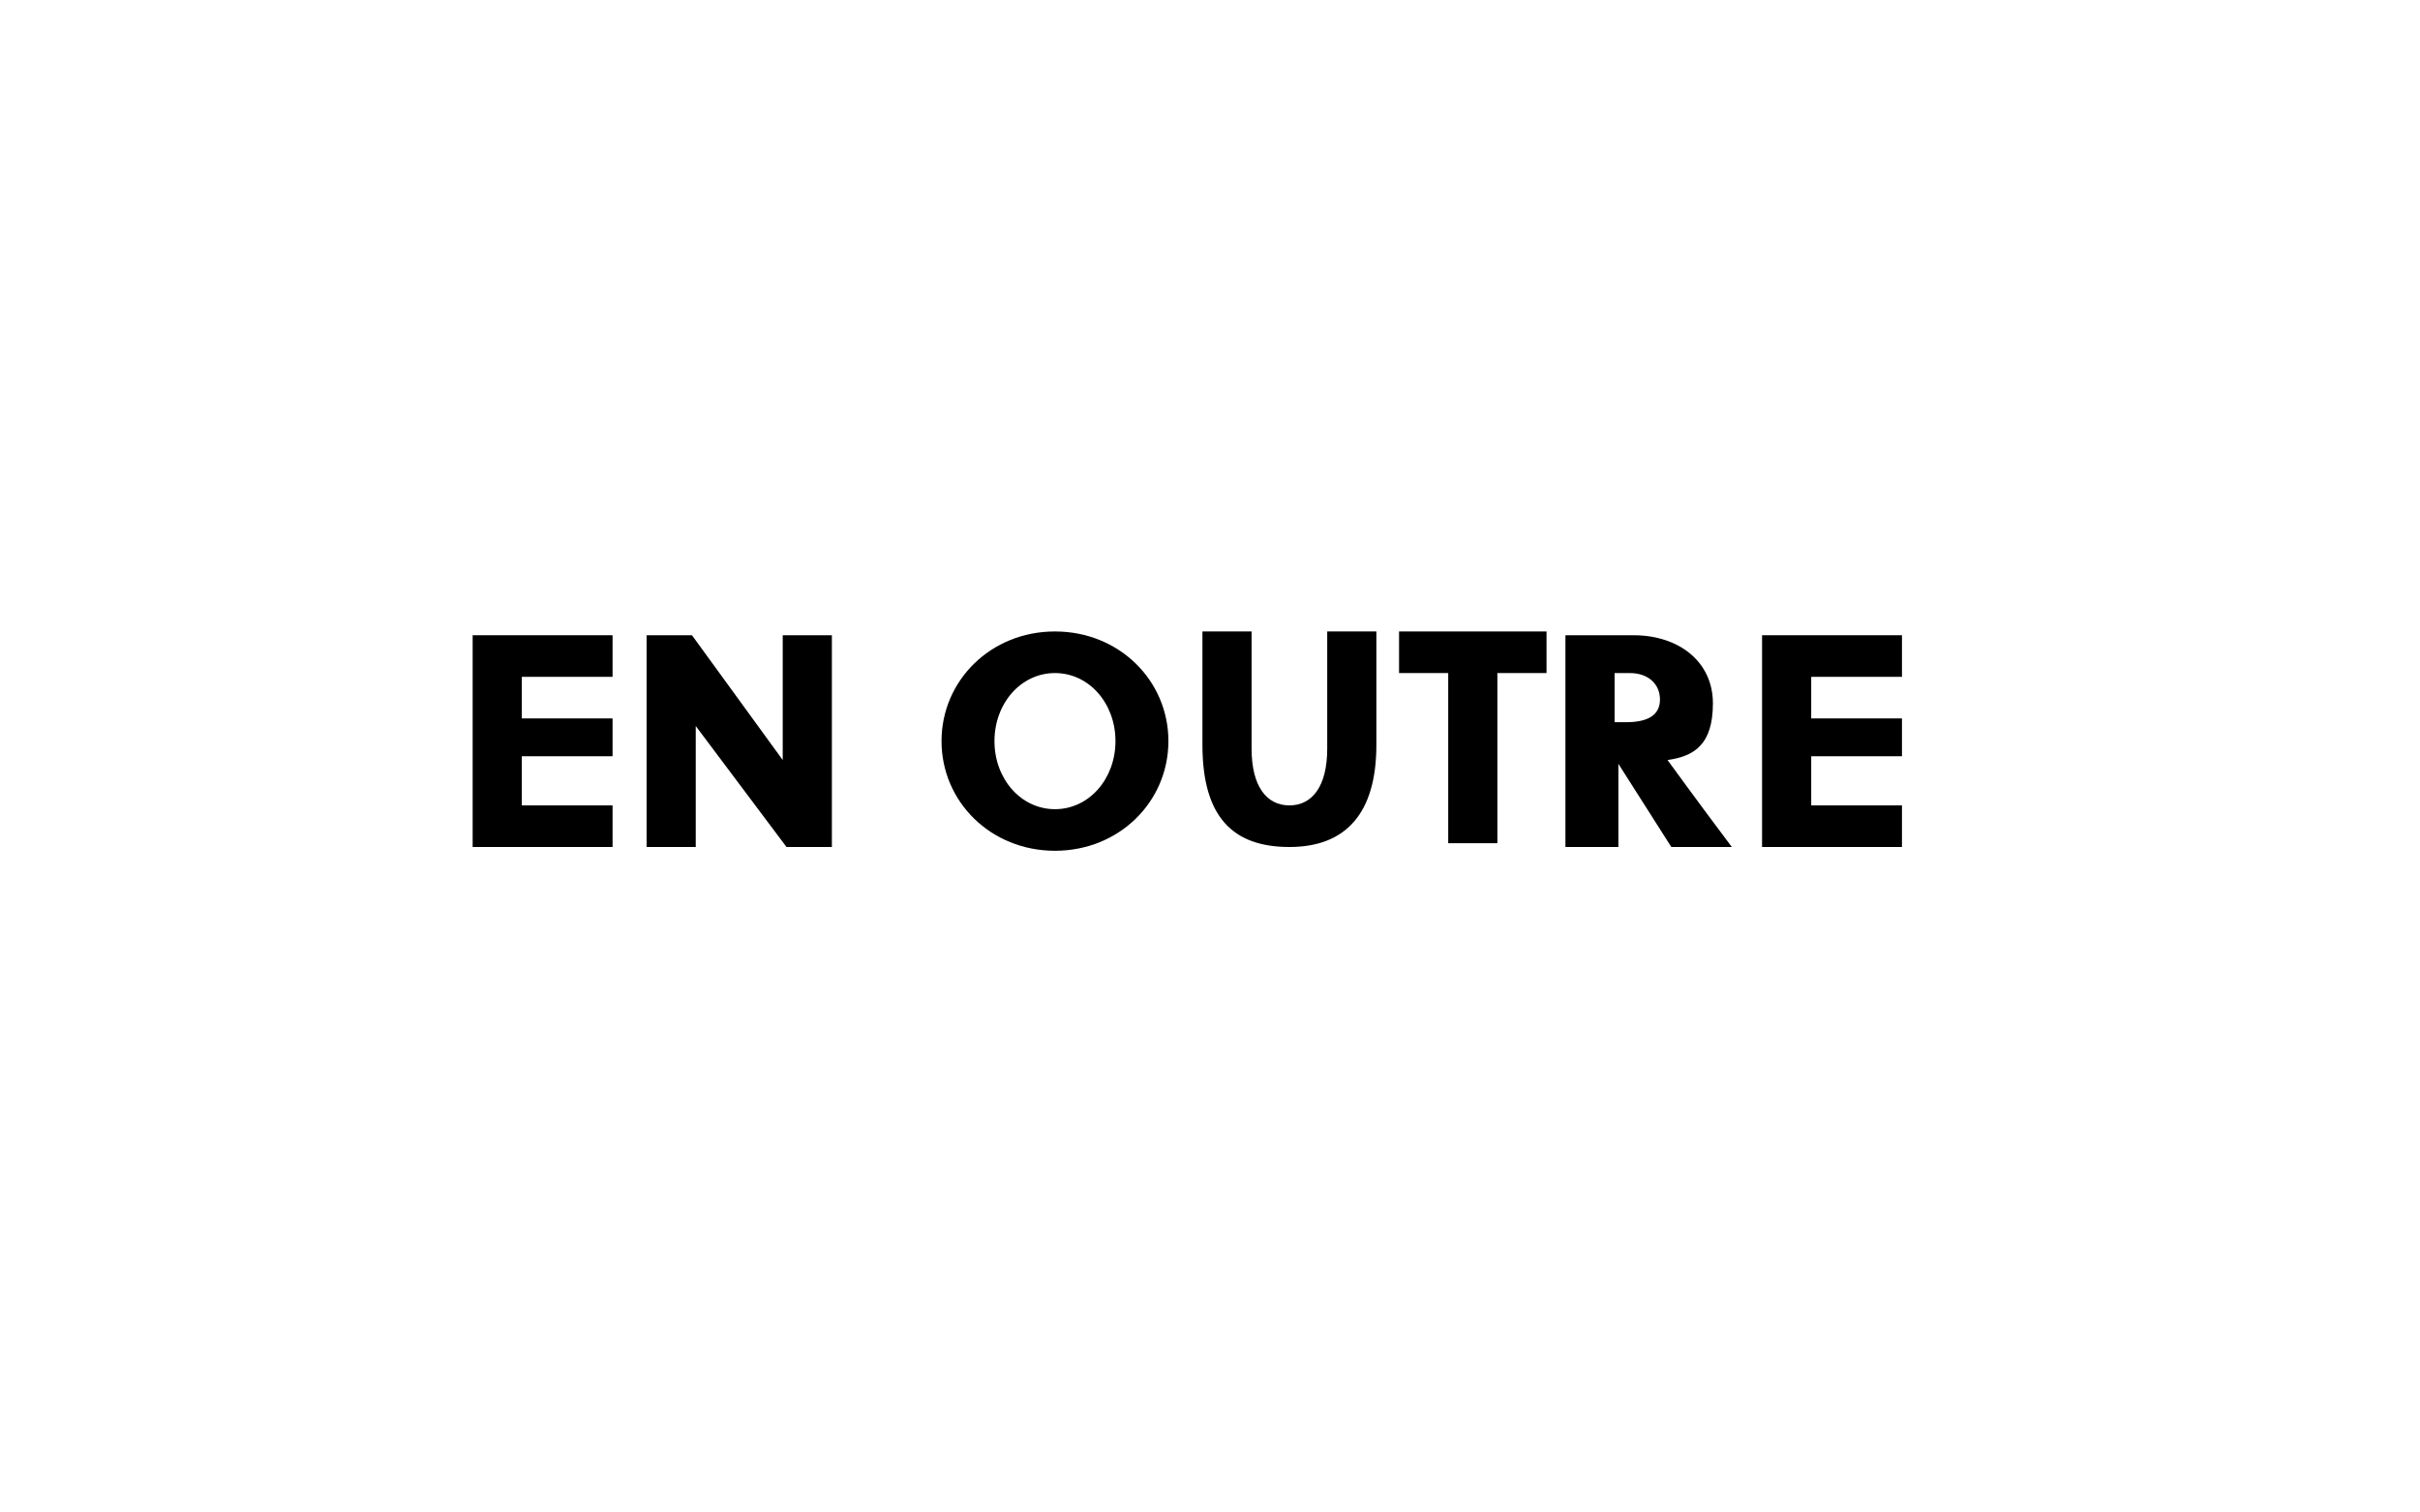
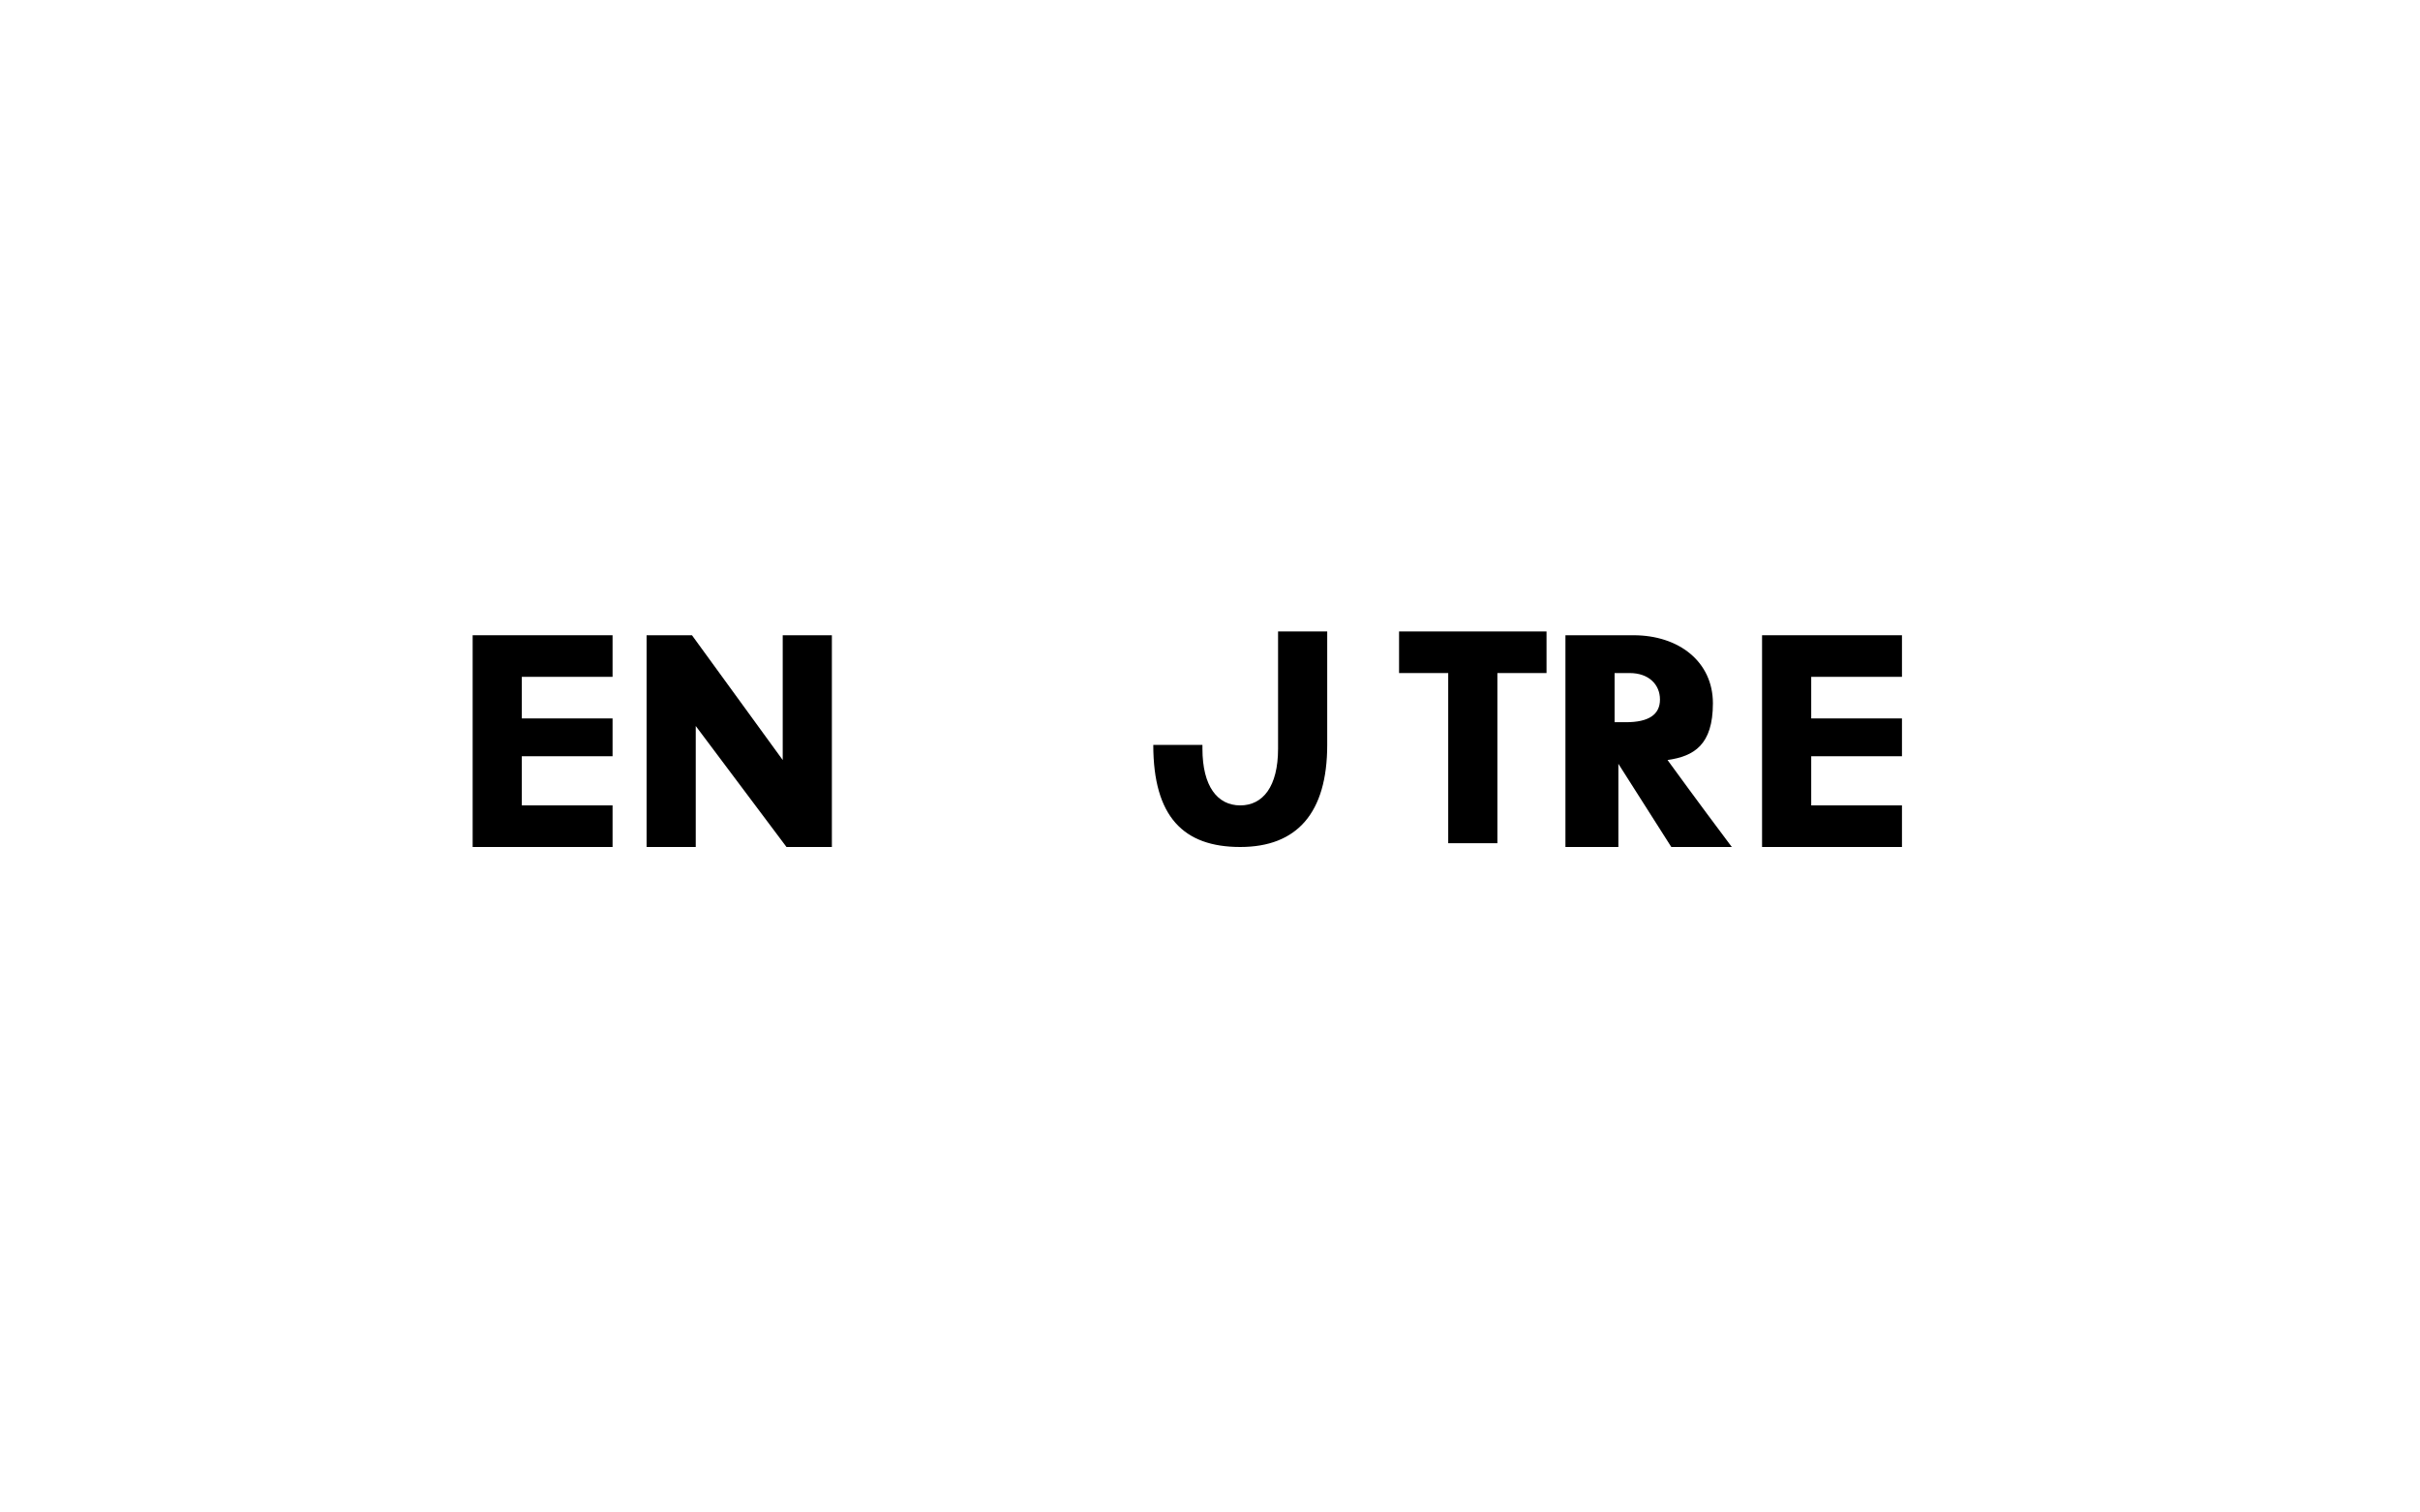
<svg xmlns="http://www.w3.org/2000/svg" id="Ebene_1" version="1.1" viewBox="0 0 64 40">
  <defs>
    <style>
      .st0 {
        fill: none;
      }

      .st1 {
        isolation: isolate;
      }
    </style>
  </defs>
  <rect class="st0" y="16.4" width="64" height="28.8" />
  <g class="st1">
    <path d="M16.2,16.8v1.1h-2.4v1.1h2.4v1h-2.4v1.3h2.4v1.1h-3.7v-5.6h3.7Z" />
    <path d="M18.3,16.8l2.4,3.3v-3.3h1.3v5.6h-1.2l-2.4-3.2v3.2h-1.3v-5.6h1.2Z" />
-     <path d="M24.9,19.6c0-1.6,1.3-2.9,3-2.9s3,1.3,3,2.9-1.3,2.9-3,2.9-3-1.3-3-2.9ZM29.5,19.6c0-1-.7-1.8-1.6-1.8s-1.6.8-1.6,1.8.7,1.8,1.6,1.8,1.6-.8,1.6-1.8Z" />
-     <path d="M31.8,19.7v-3h1.3v3.1c0,1,.4,1.5,1,1.5s1-.5,1-1.5v-3.1h1.3v3c0,1.8-.8,2.7-2.3,2.7s-2.3-.8-2.3-2.7Z" />
+     <path d="M31.8,19.7v-3v3.1c0,1,.4,1.5,1,1.5s1-.5,1-1.5v-3.1h1.3v3c0,1.8-.8,2.7-2.3,2.7s-2.3-.8-2.3-2.7Z" />
    <path d="M37,17.8v-1.1h3.9v1.1h-1.3v4.5h-1.3v-4.5h-1.3Z" />
    <path d="M42.8,20.2h0v2.2h-1.4v-5.6h1.8c1.2,0,2.1.7,2.1,1.8s-.5,1.4-1.2,1.5c.8,1.1,1.4,1.9,1.7,2.3h-1.6l-1.4-2.2ZM42.7,17.8v1.3h.3c.6,0,.9-.2.9-.6s-.3-.7-.8-.7c0,0-.4,0-.4,0Z" />
    <path d="M50.3,16.8v1.1h-2.4v1.1h2.4v1h-2.4v1.3h2.4v1.1h-3.7v-5.6h3.7Z" />
  </g>
</svg>